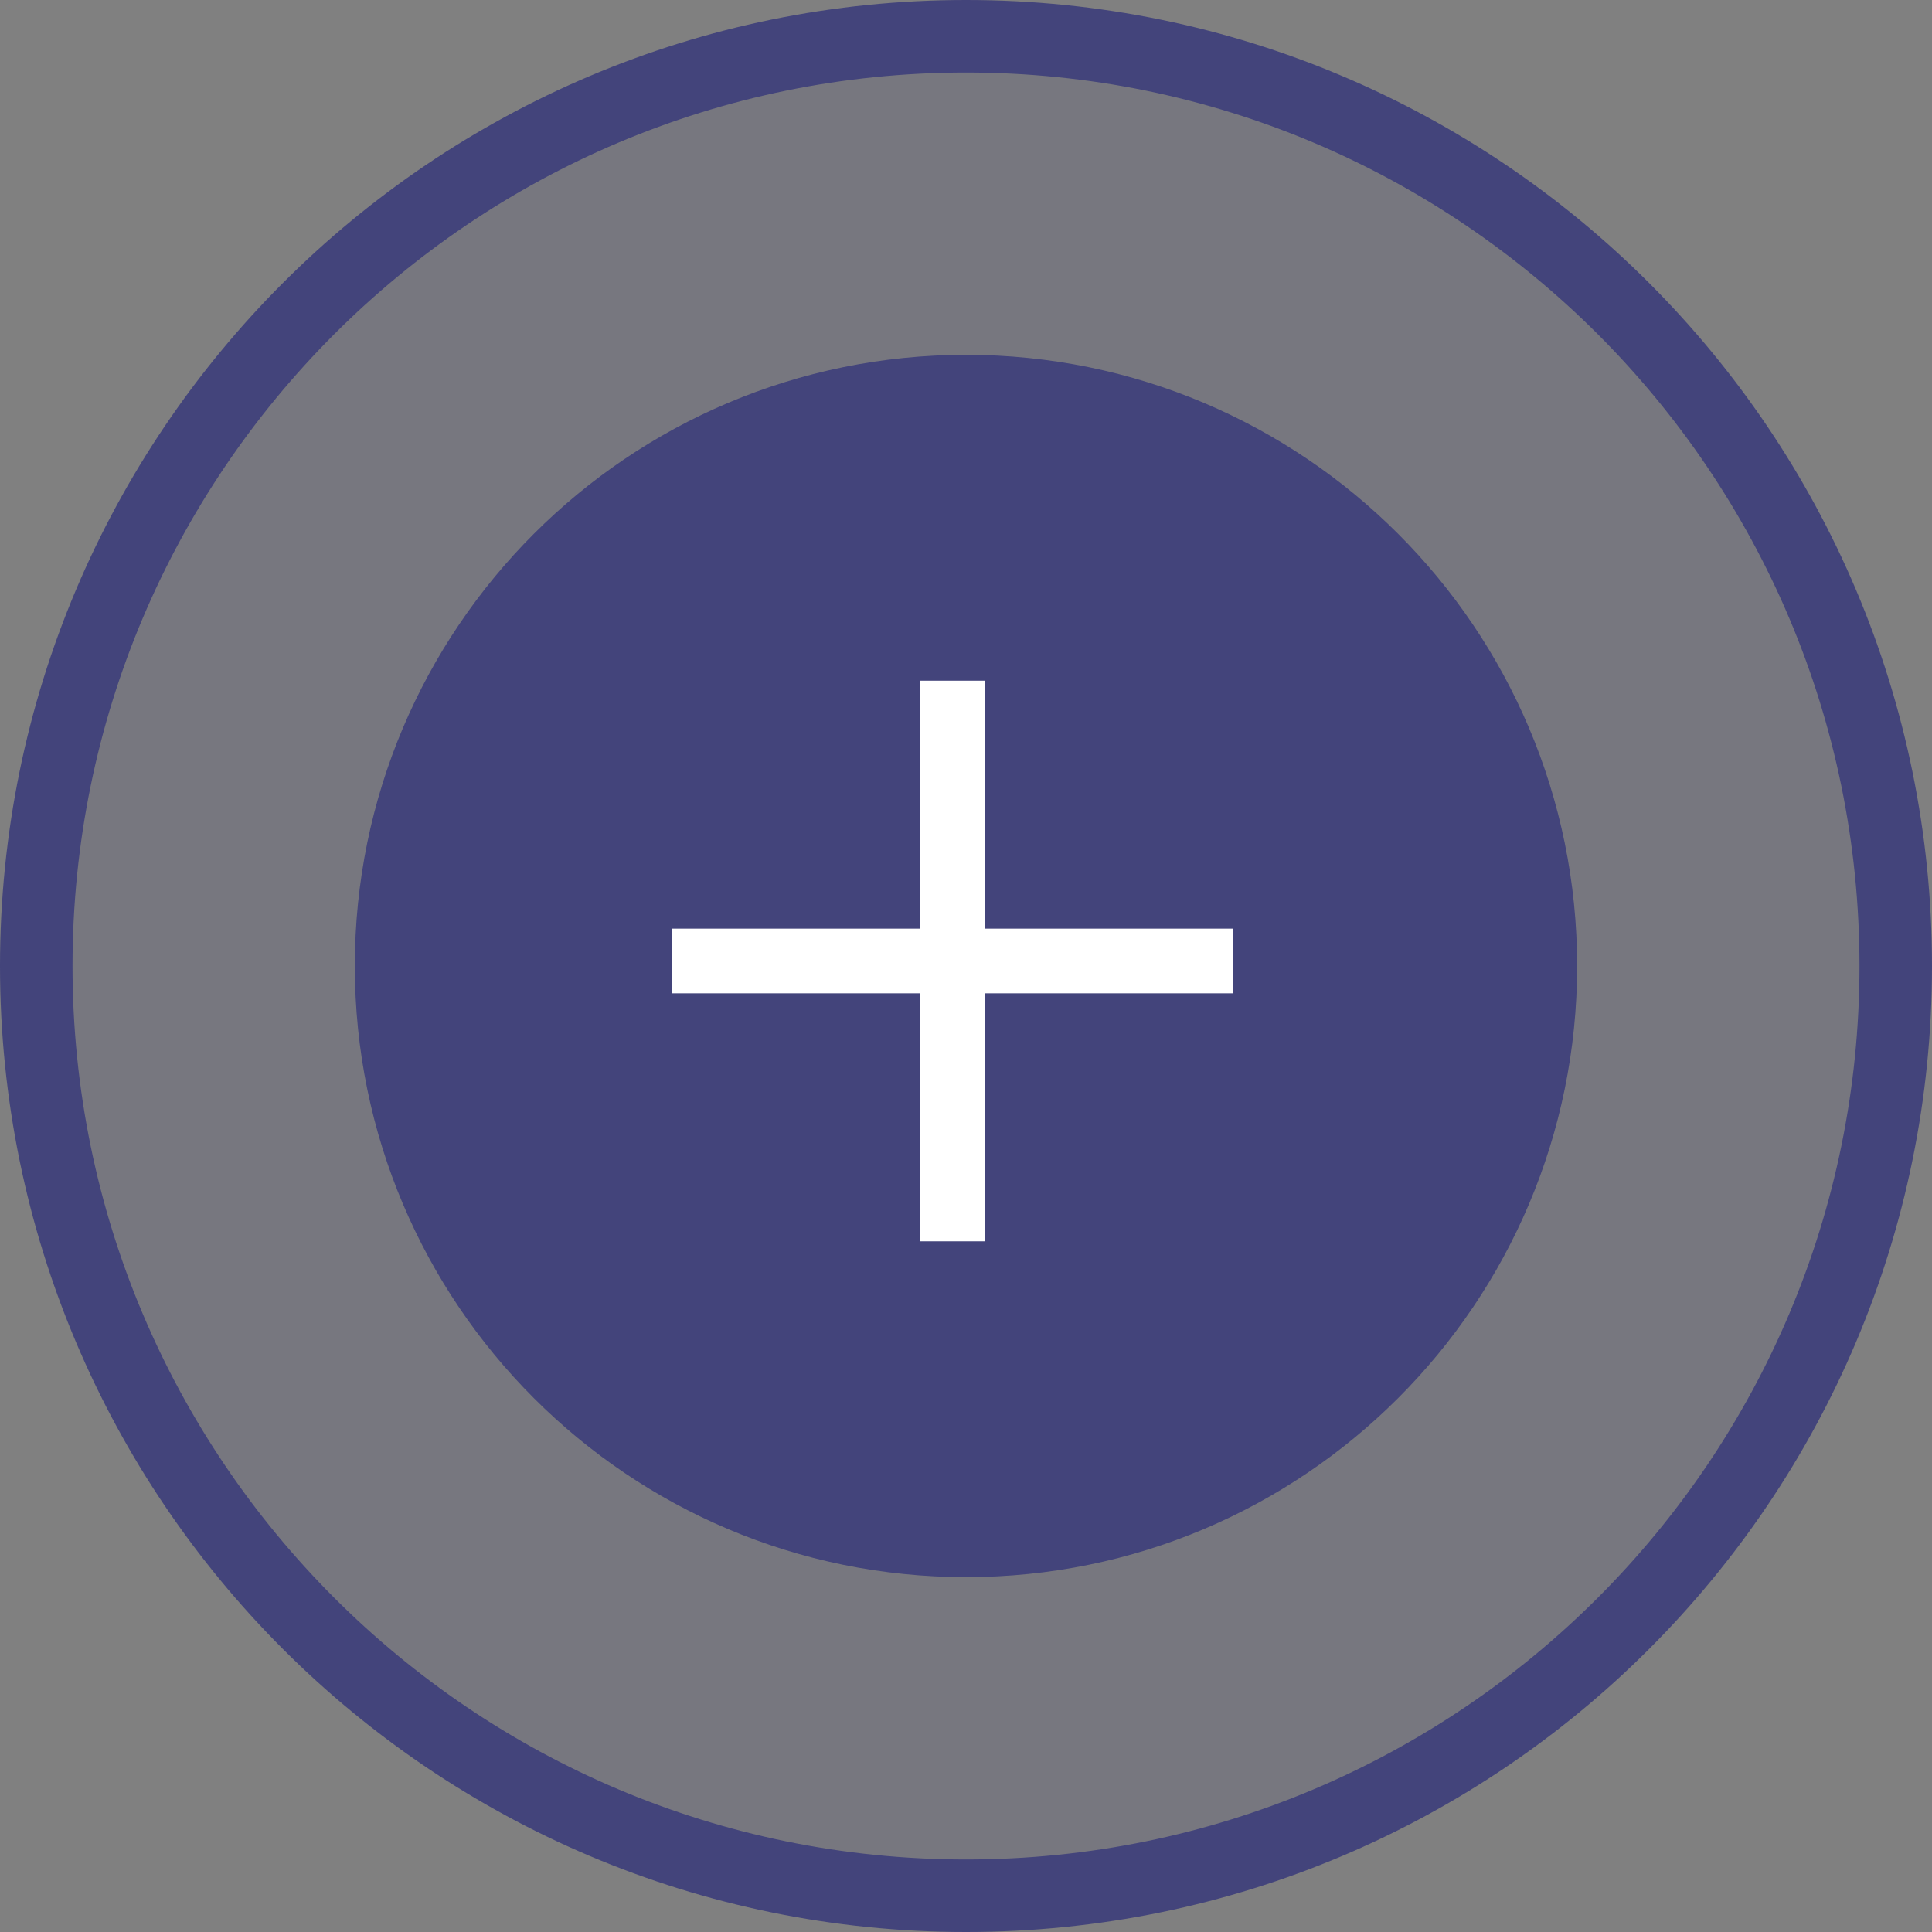
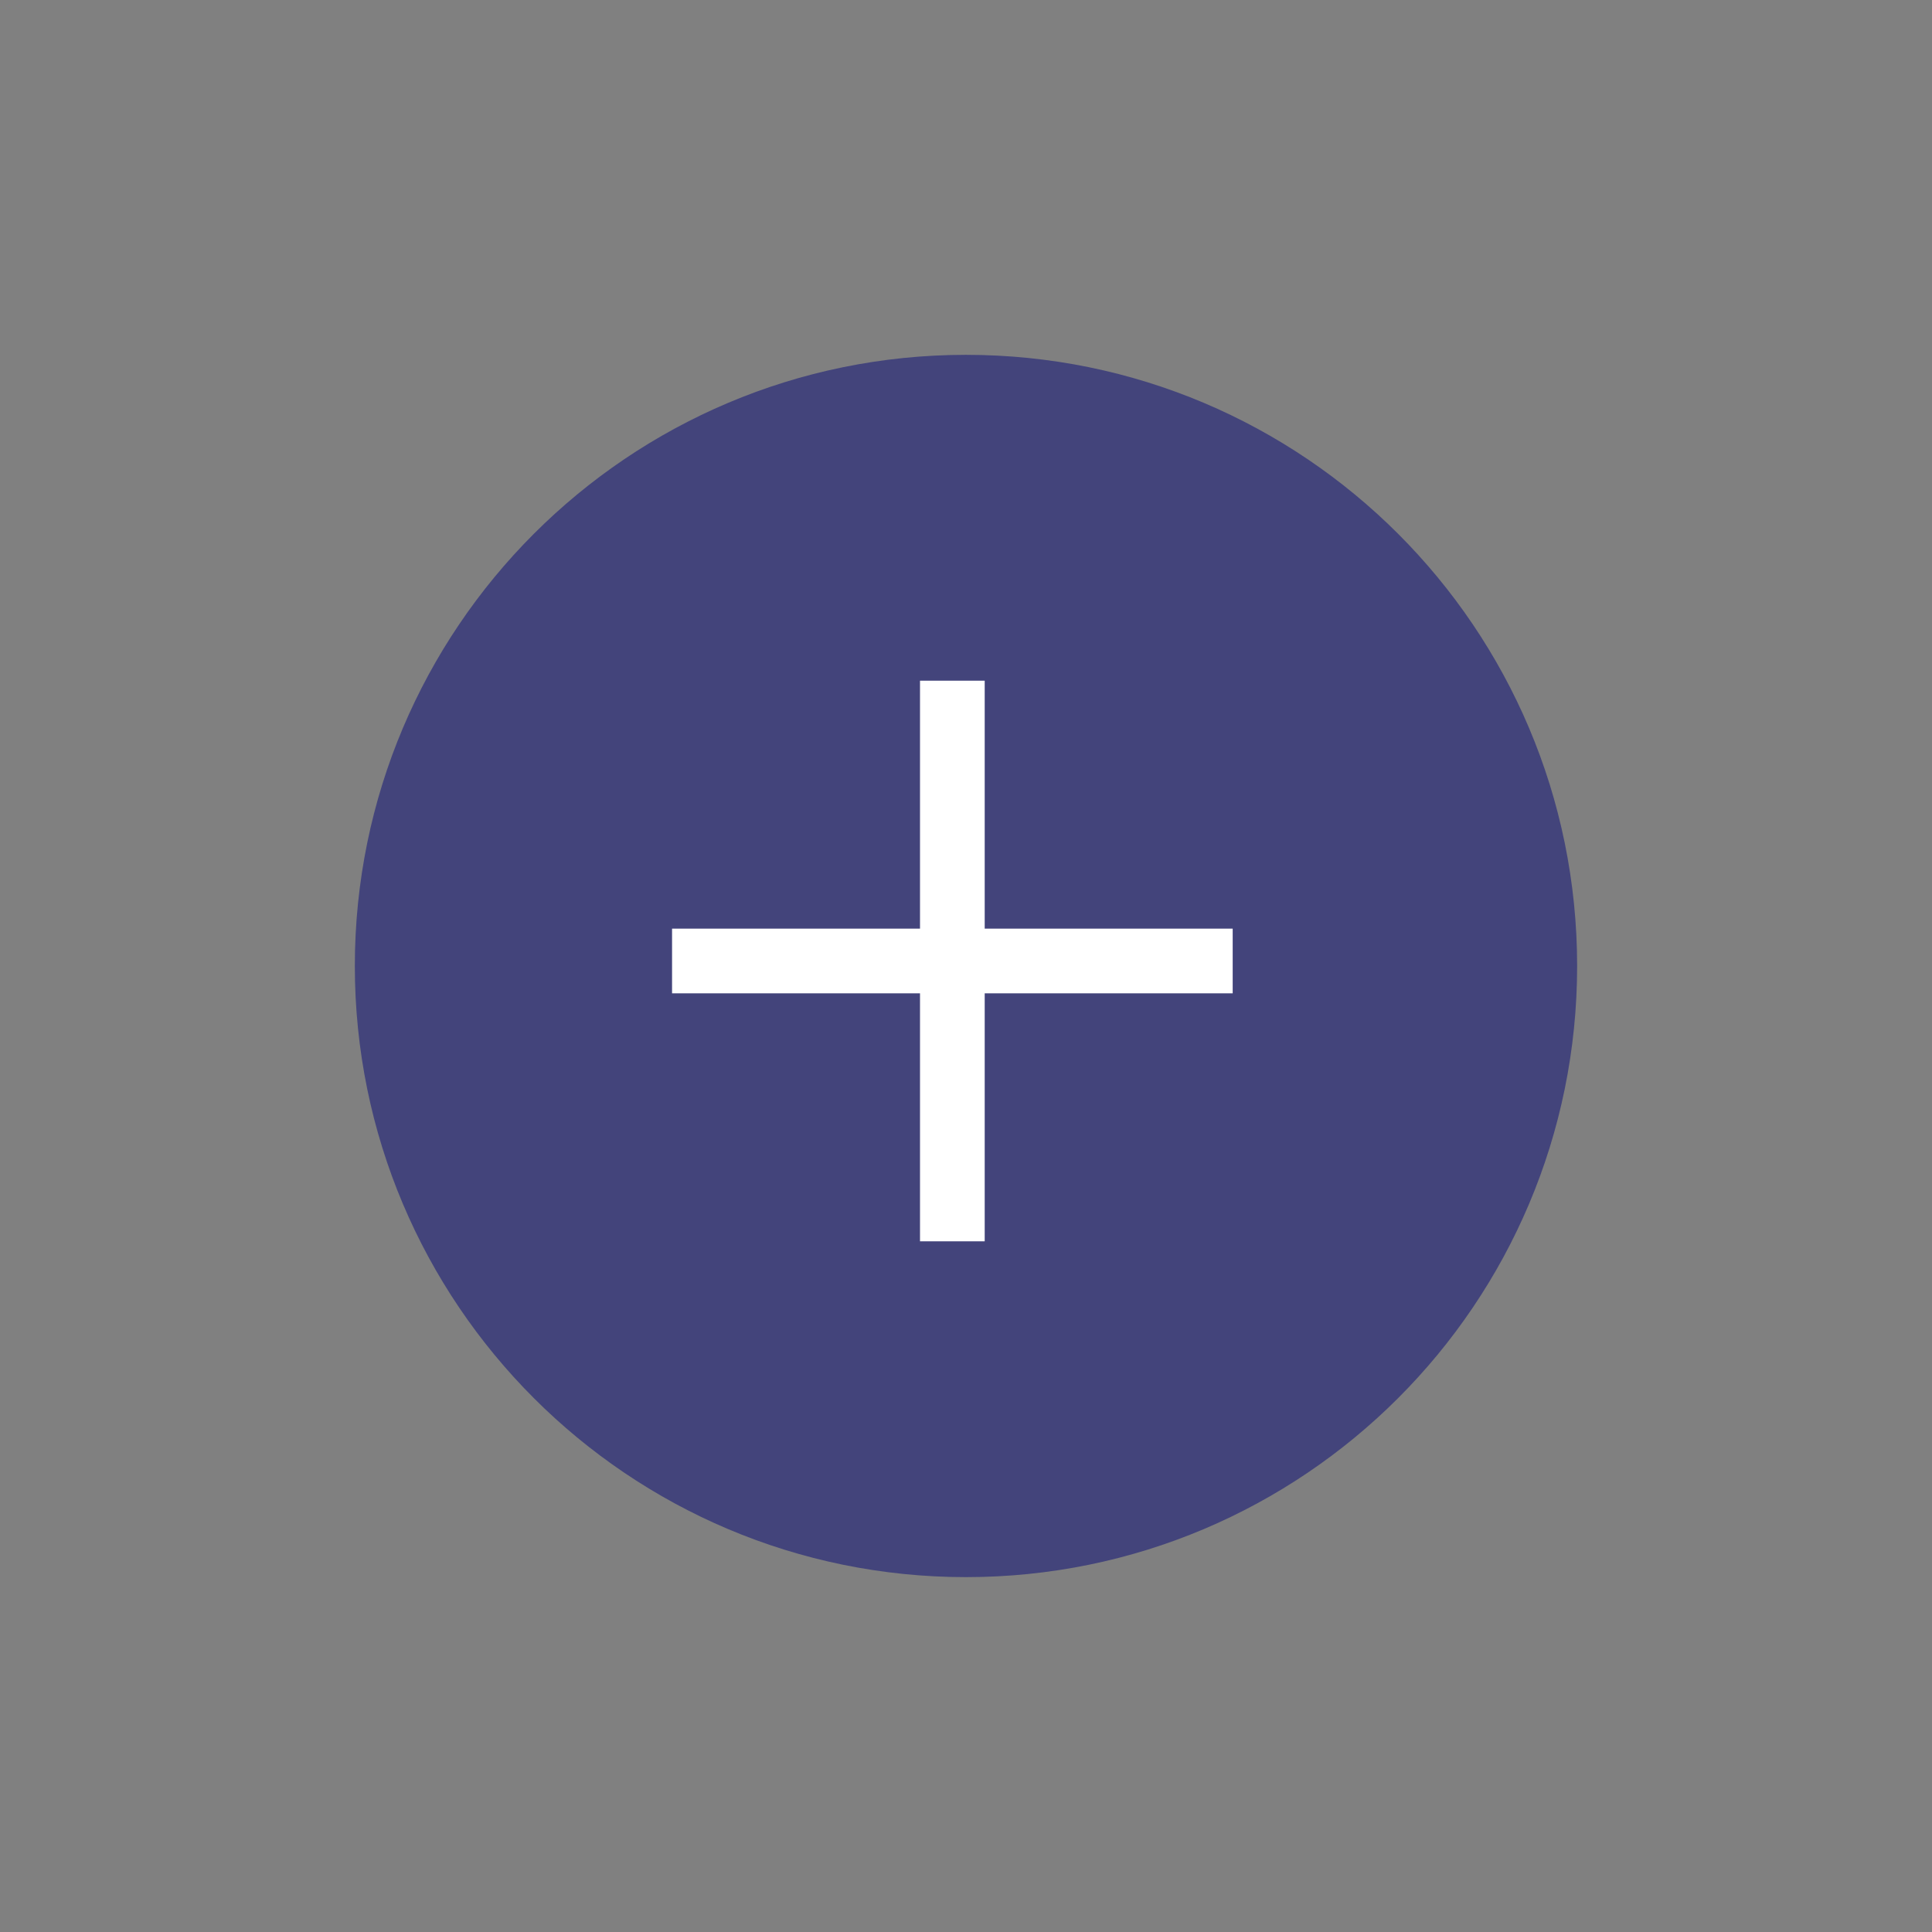
<svg xmlns="http://www.w3.org/2000/svg" width="56" height="56" viewBox="0 0 56 56" fill="none">
  <rect x="0" y="0" width="56" height="56" fill="#808080" stroke="none" />
  <g clip-path="url(#clip0_1541_2)">
-     <path d="M28 54.949C42.883 54.949 54.949 42.883 54.949 28C54.949 13.116 42.883 1.051 28 1.051C13.117 1.051 1.051 13.116 1.051 28C1.051 42.883 13.117 54.949 28 54.949Z" fill="#43447B" fill-opacity="0.15" stroke="#43447B" stroke-width="2.102" />
    <path d="M27.999 44.663C37.202 44.663 44.663 37.202 44.663 27.999C44.663 18.796 37.202 11.336 27.999 11.336C18.797 11.336 11.336 18.796 11.336 27.999C11.336 37.202 18.797 44.663 27.999 44.663Z" fill="#43447B" stroke="#43447B" stroke-width="2.102" />
    <path d="M38.54 16.917H16.917V38.54H38.54V16.917Z" stroke="#43447B" stroke-width="0.125" />
    <path d="M28.542 20.667V19.73H26.667V20.667V26.917H20.417H19.48V28.792H20.417H26.667V35.042V35.98H28.542V35.042V28.792H34.792H35.73V26.917H34.792H28.542V20.667Z" fill="white" />
  </g>
  <defs>
    <clipPath id="clip0_1541_2">
      <rect width="56" height="56" fill="white" />
    </clipPath>
  </defs>
</svg>